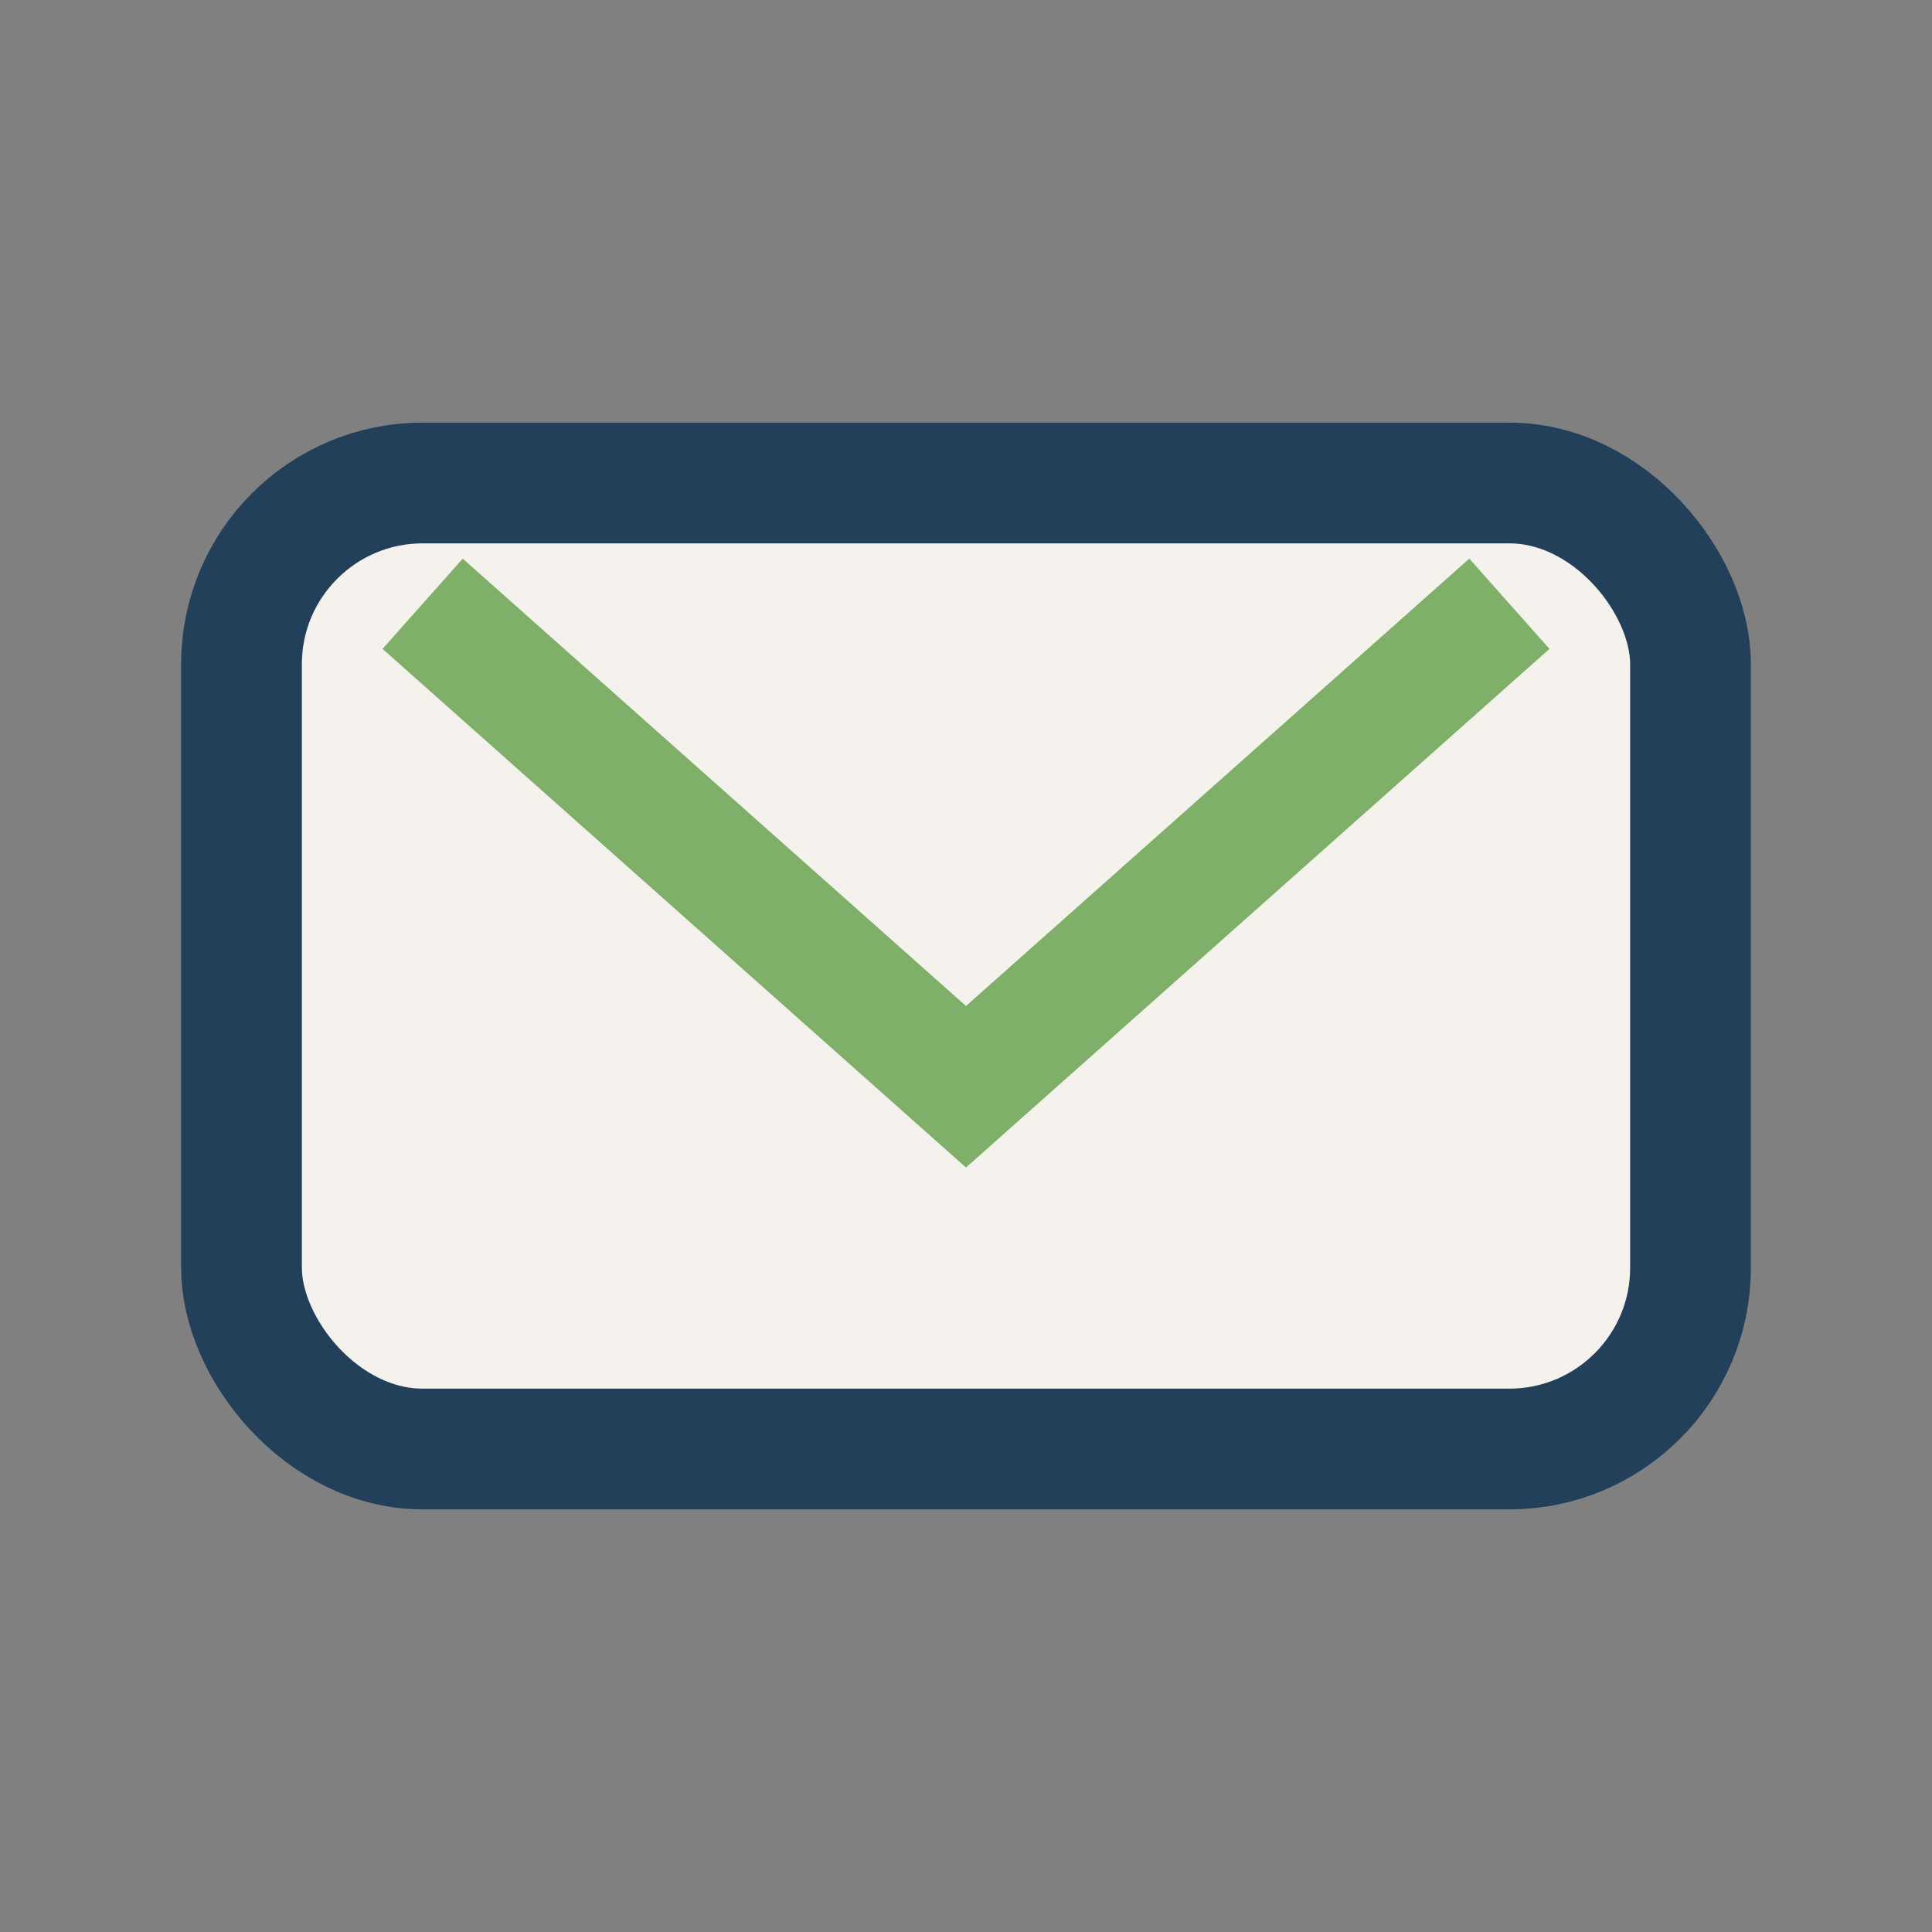
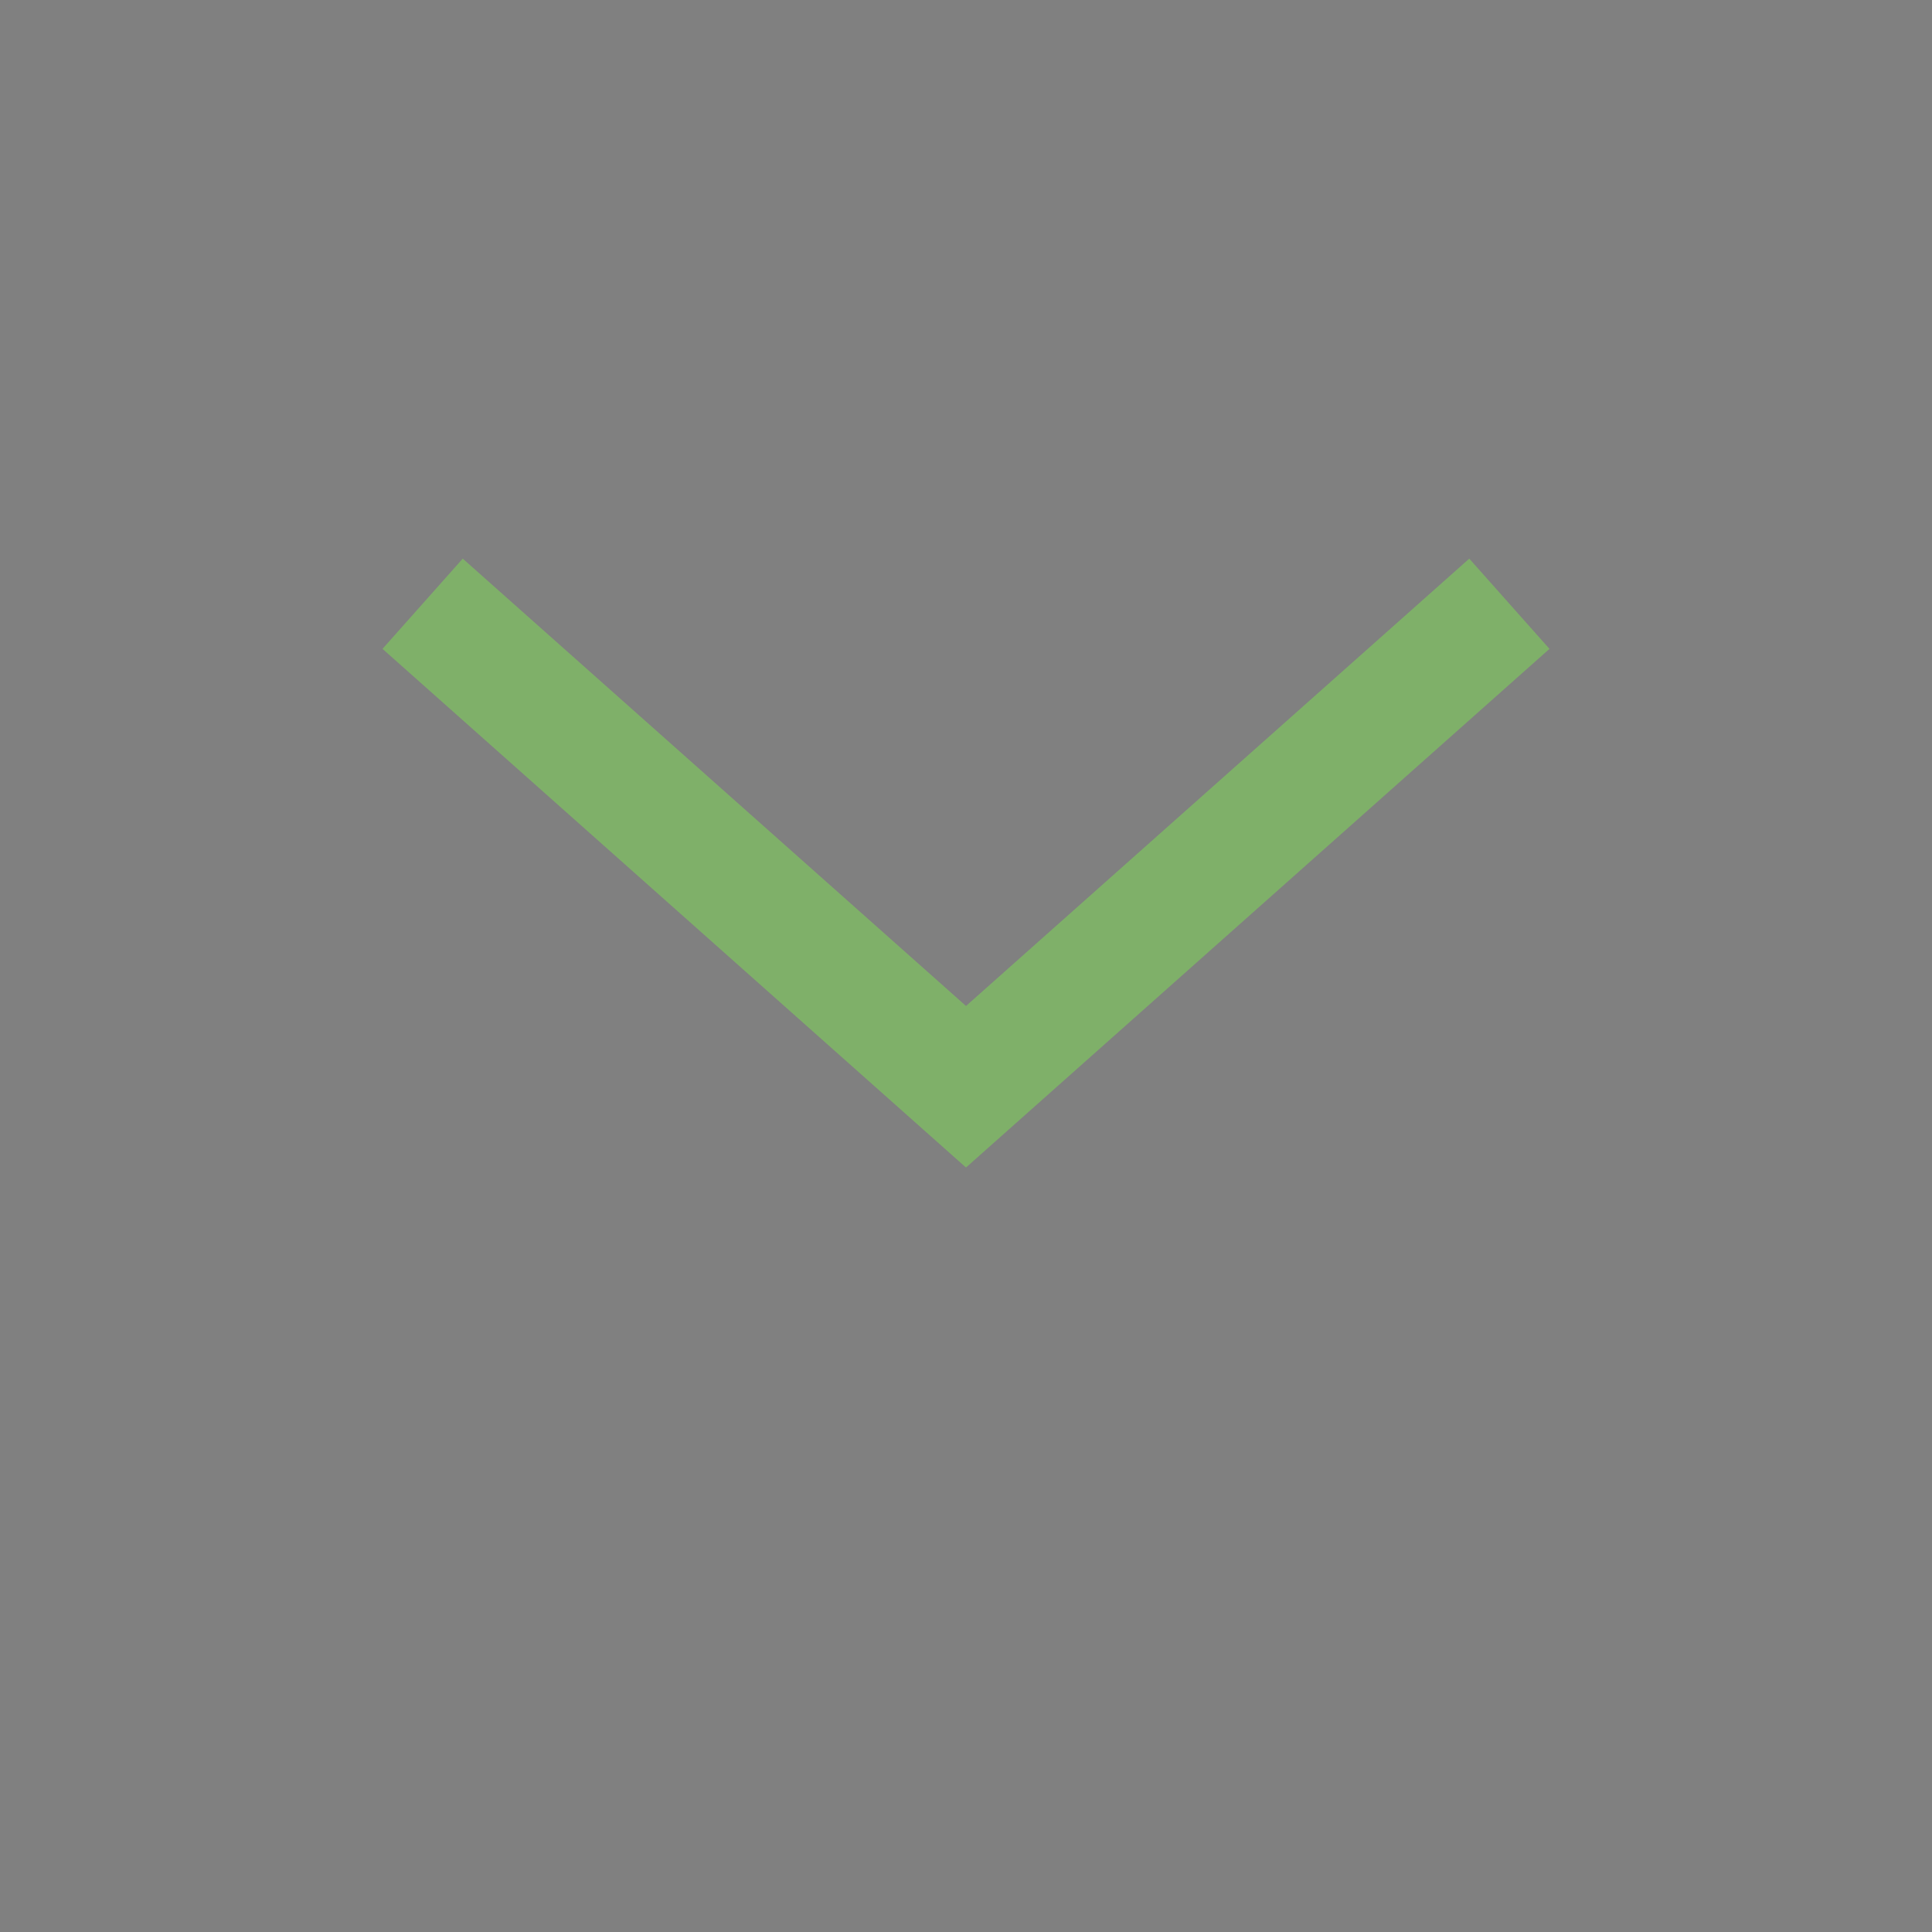
<svg xmlns="http://www.w3.org/2000/svg" width="32" height="32" viewBox="0 0 32 32">
  <rect x="0" y="0" width="32" height="32" fill="#808080" stroke="none" />
-   <rect x="4" y="8" width="24" height="16" rx="3" fill="#F5F2ED" stroke="#23405B" stroke-width="2" />
  <path d="M7 10l9 8 9-8" stroke="#7FB069" stroke-width="2" fill="none" />
</svg>